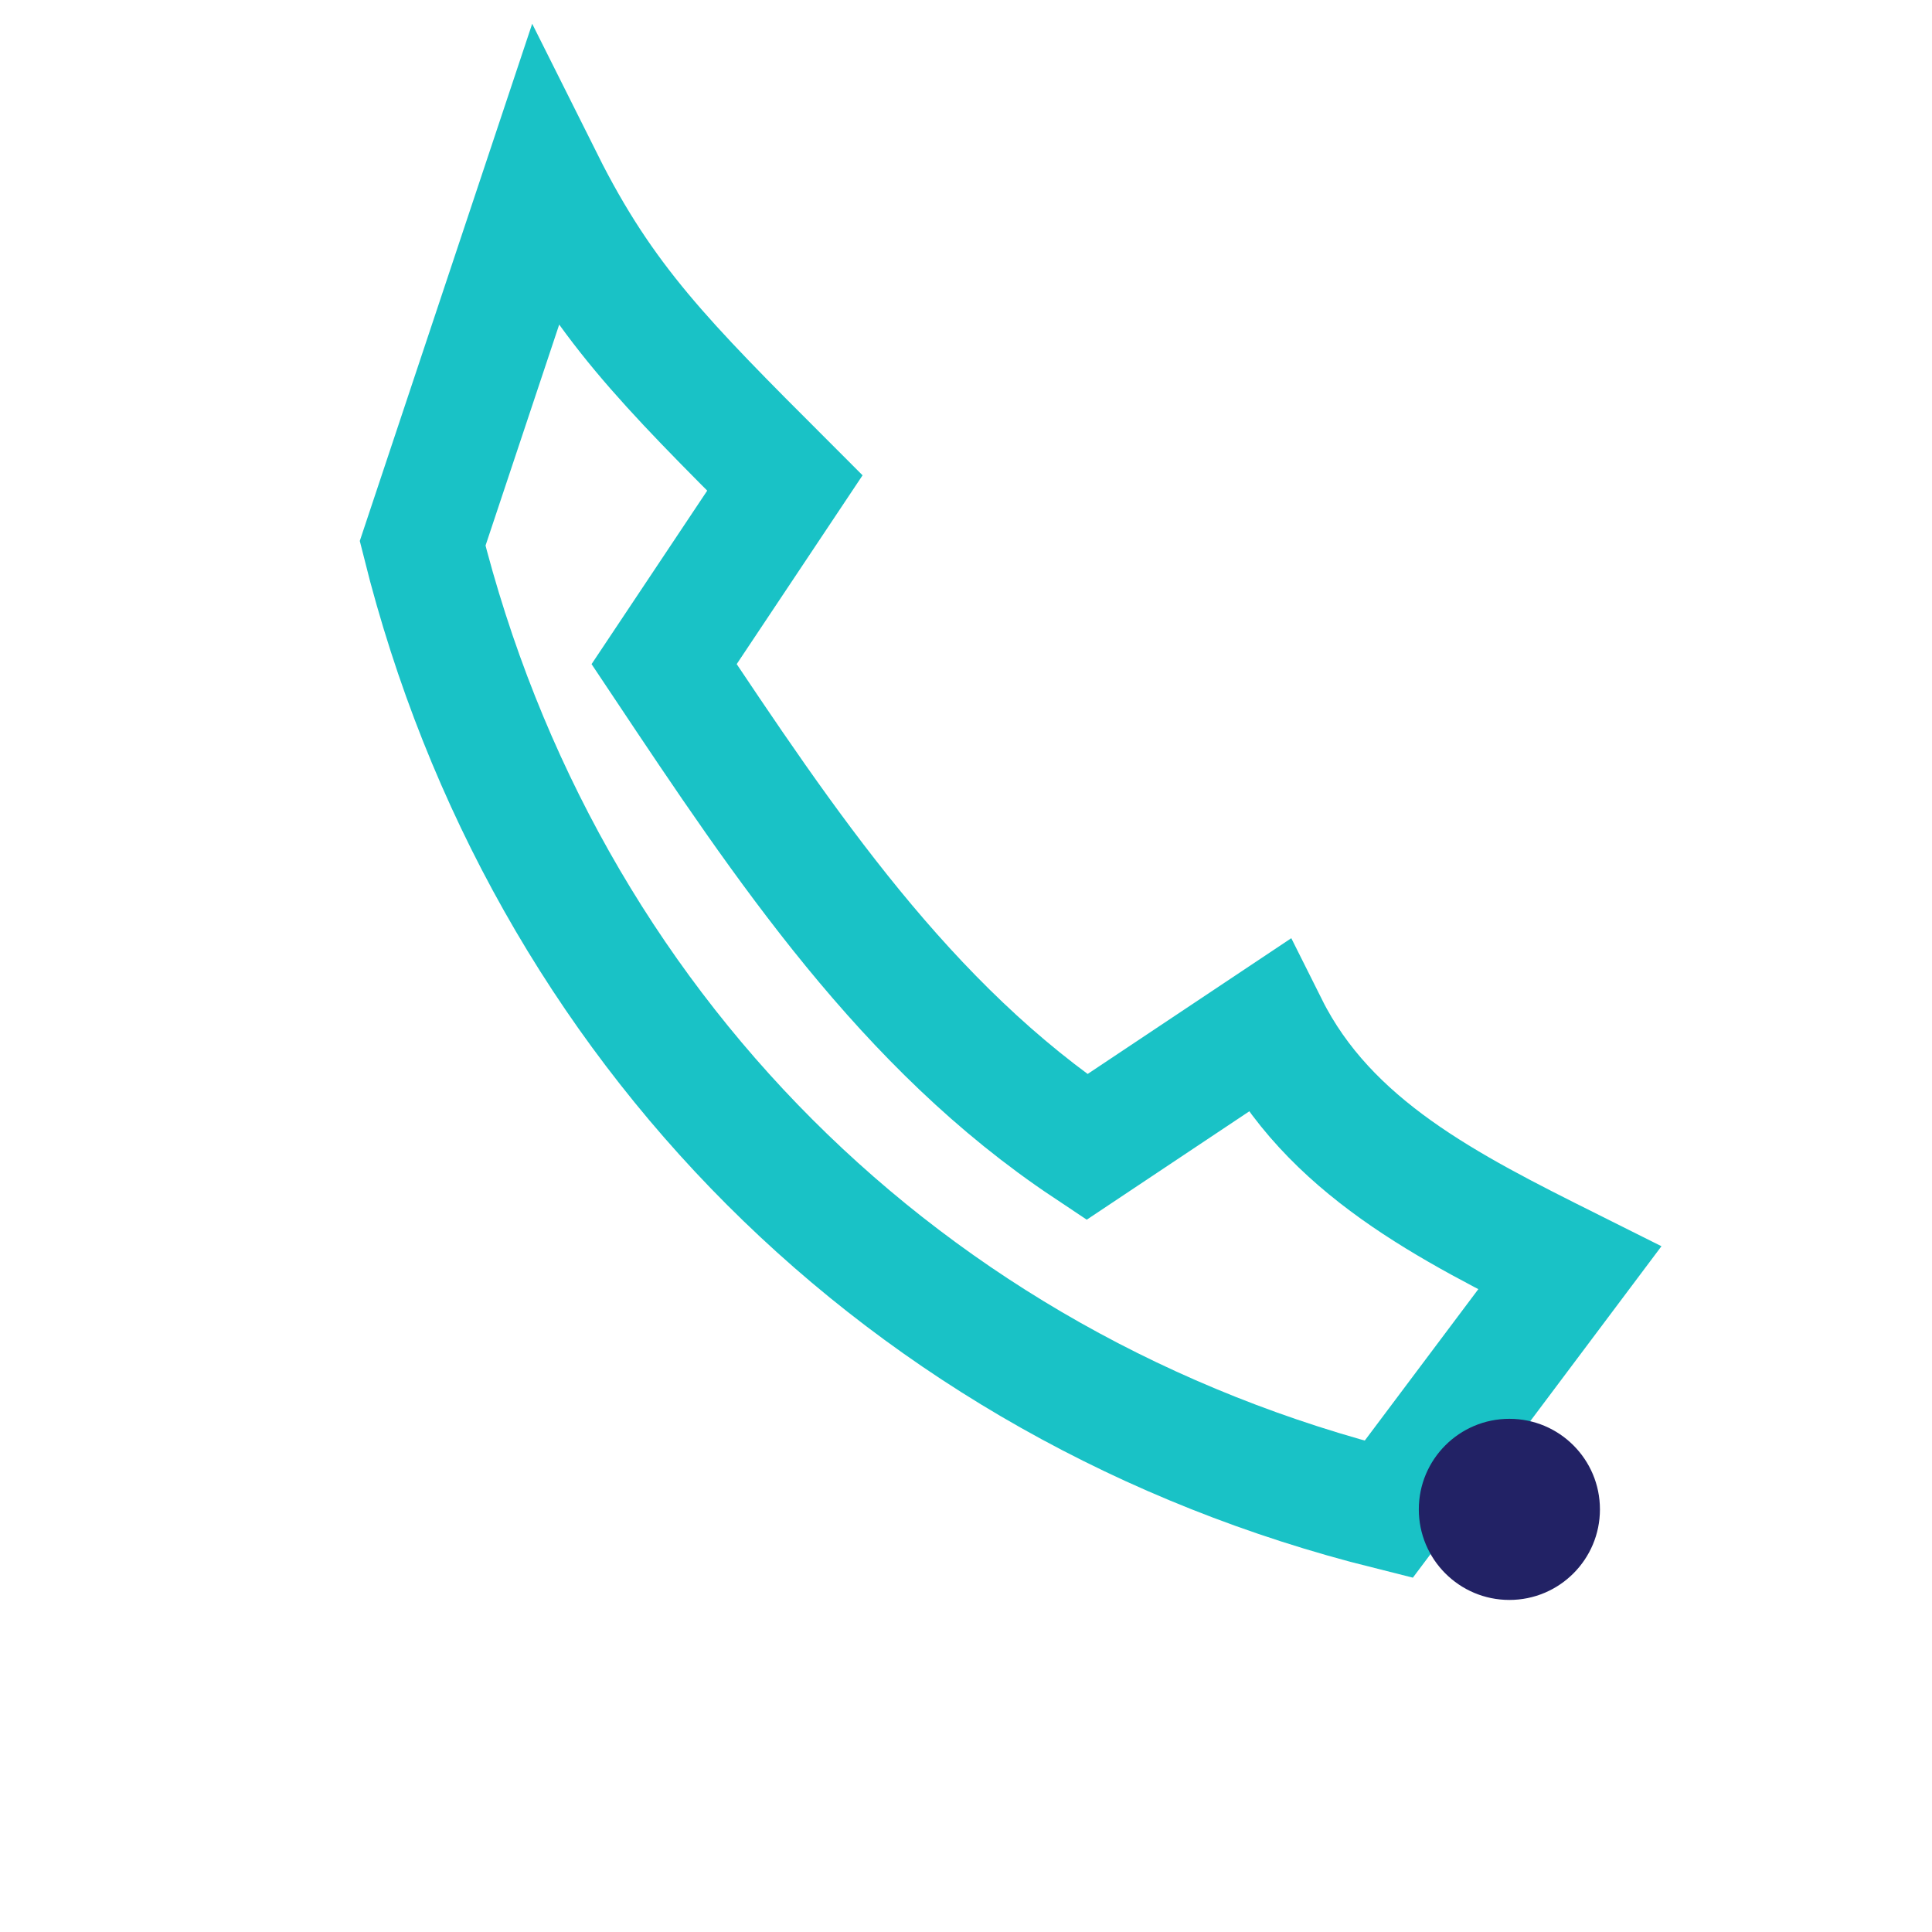
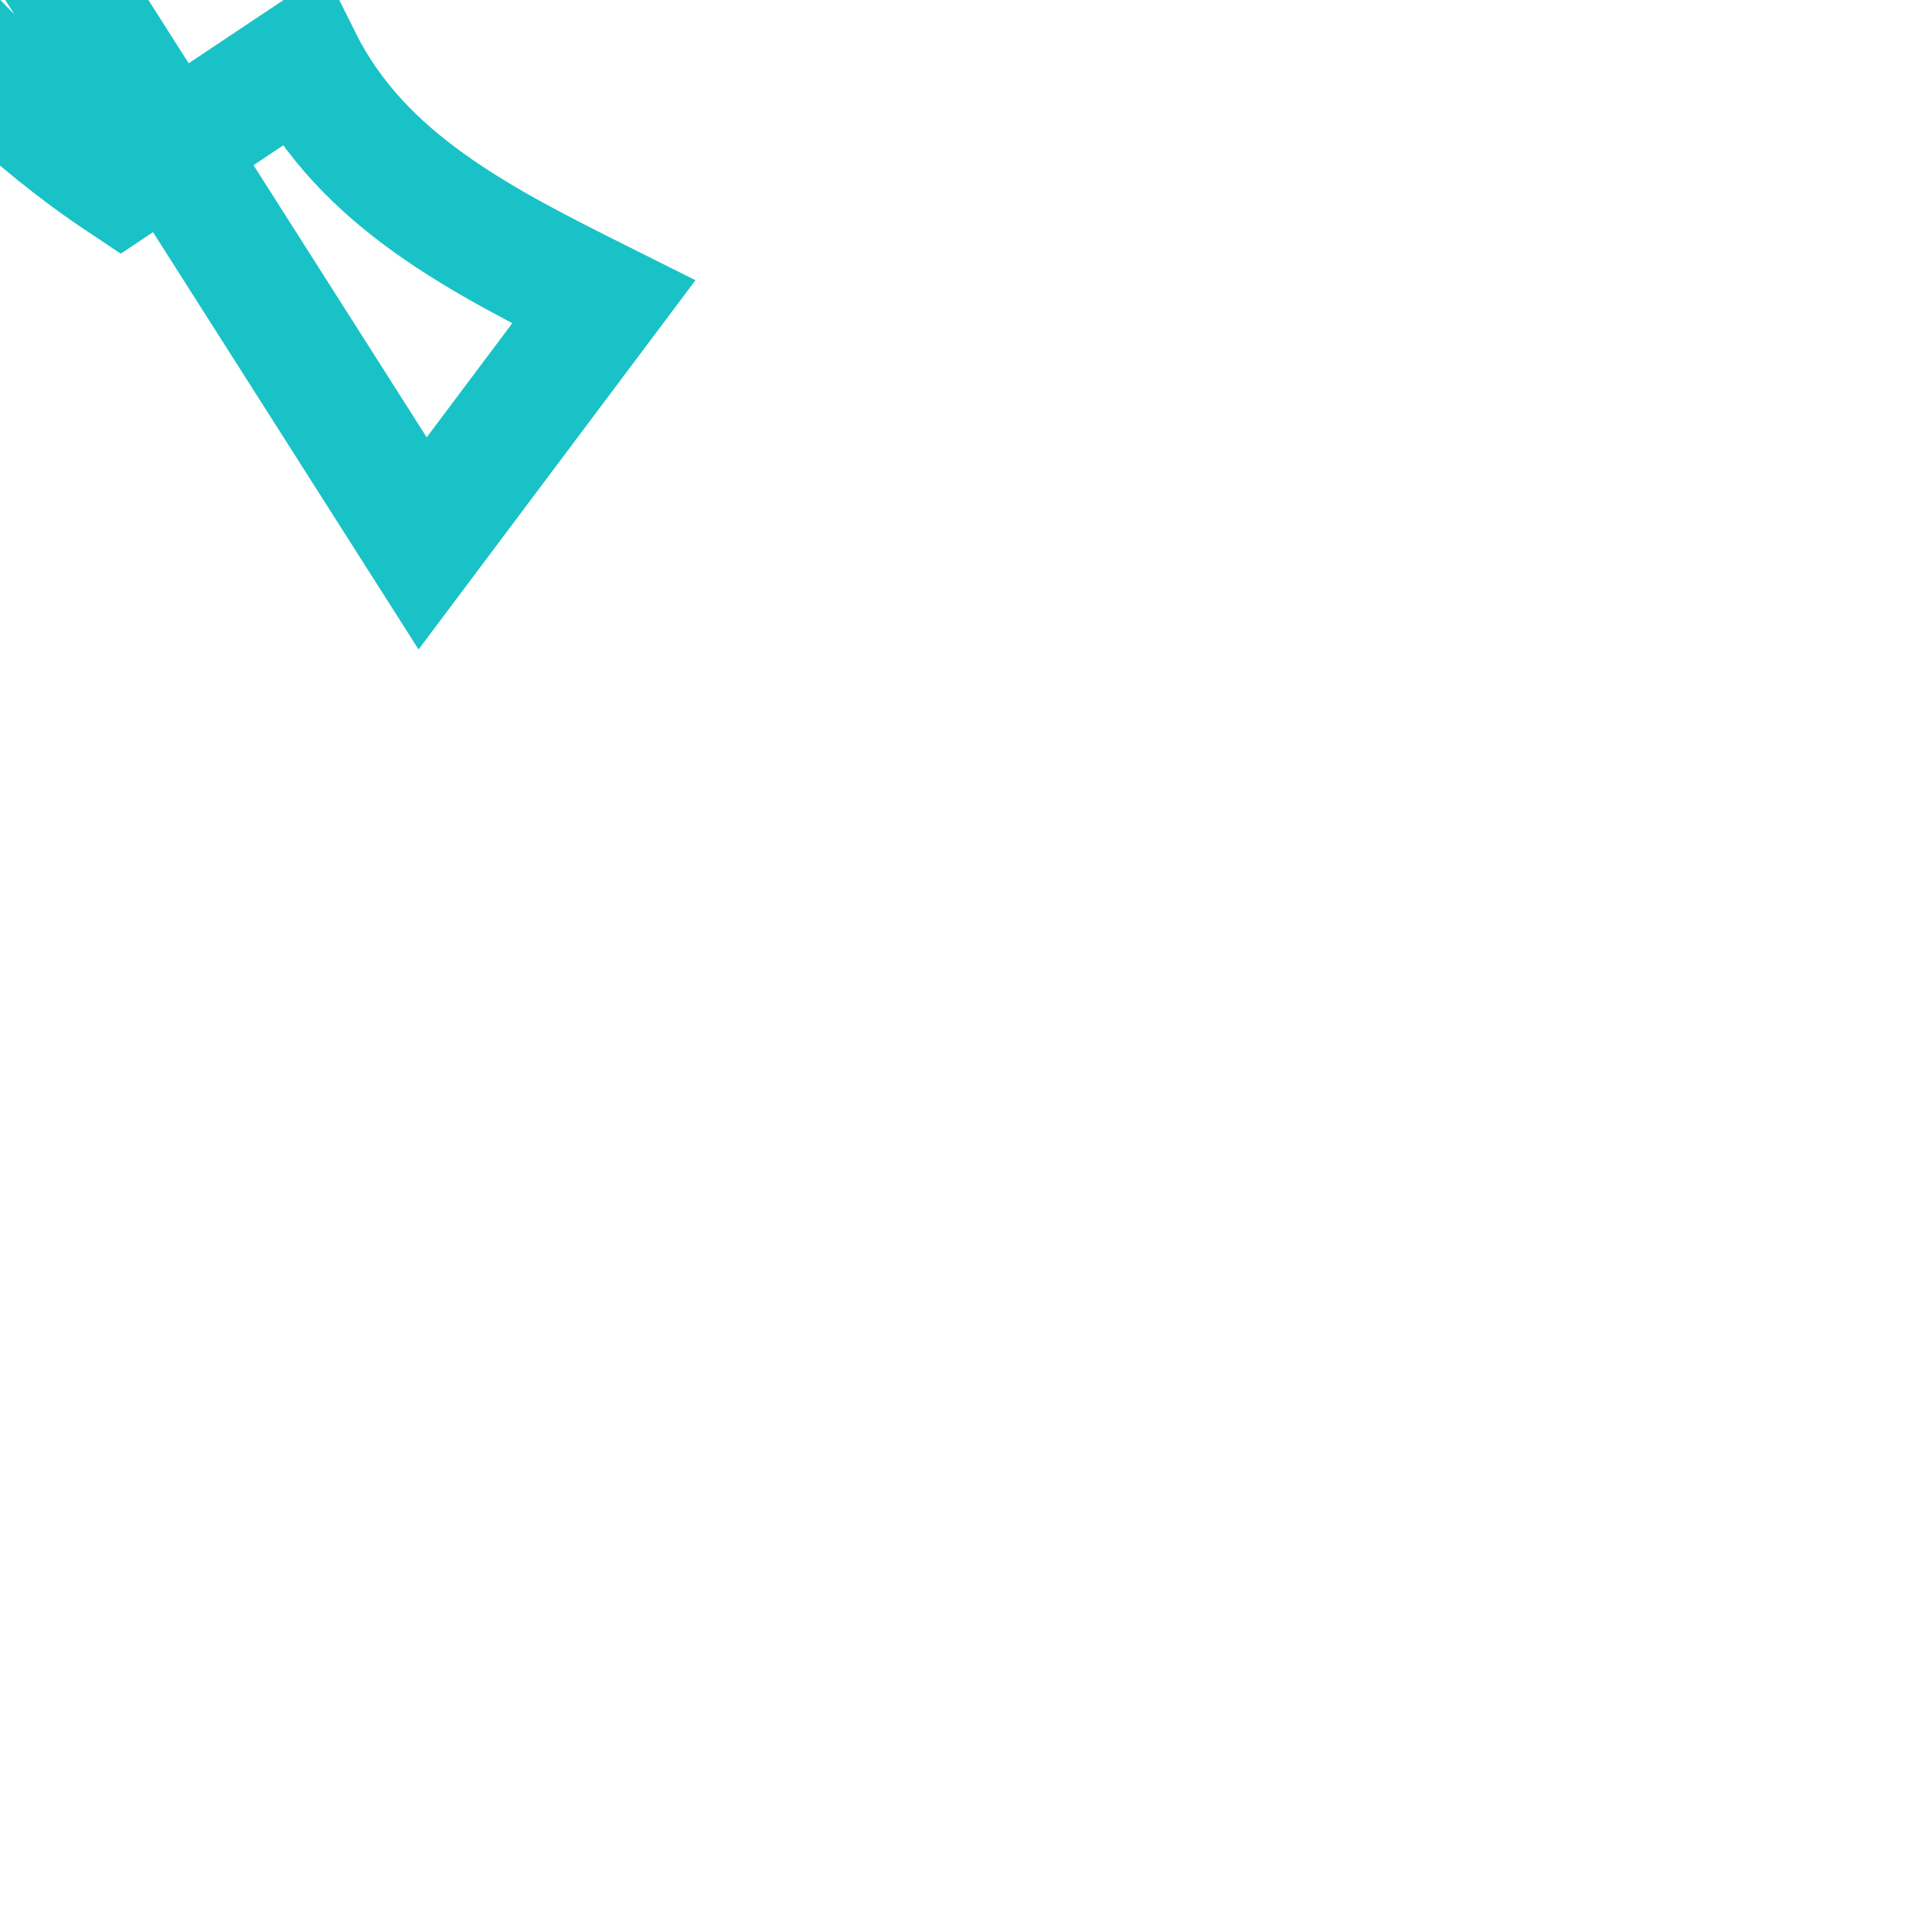
<svg xmlns="http://www.w3.org/2000/svg" width="32" height="32" viewBox="0 0 32 32">
-   <path d="M7 9c2 8 8 14 16 16l3-4c-2-1-4-2-5-4l-3 2c-3-2-5-5-7-8l2-3c-2-2-3-3-4-5z" fill="none" stroke="#19C2C6" stroke-width="2" />
-   <circle cx="25" cy="25" r="1.5" fill="#222265" />
+   <path d="M7 9l3-4c-2-1-4-2-5-4l-3 2c-3-2-5-5-7-8l2-3c-2-2-3-3-4-5z" fill="none" stroke="#19C2C6" stroke-width="2" />
</svg>